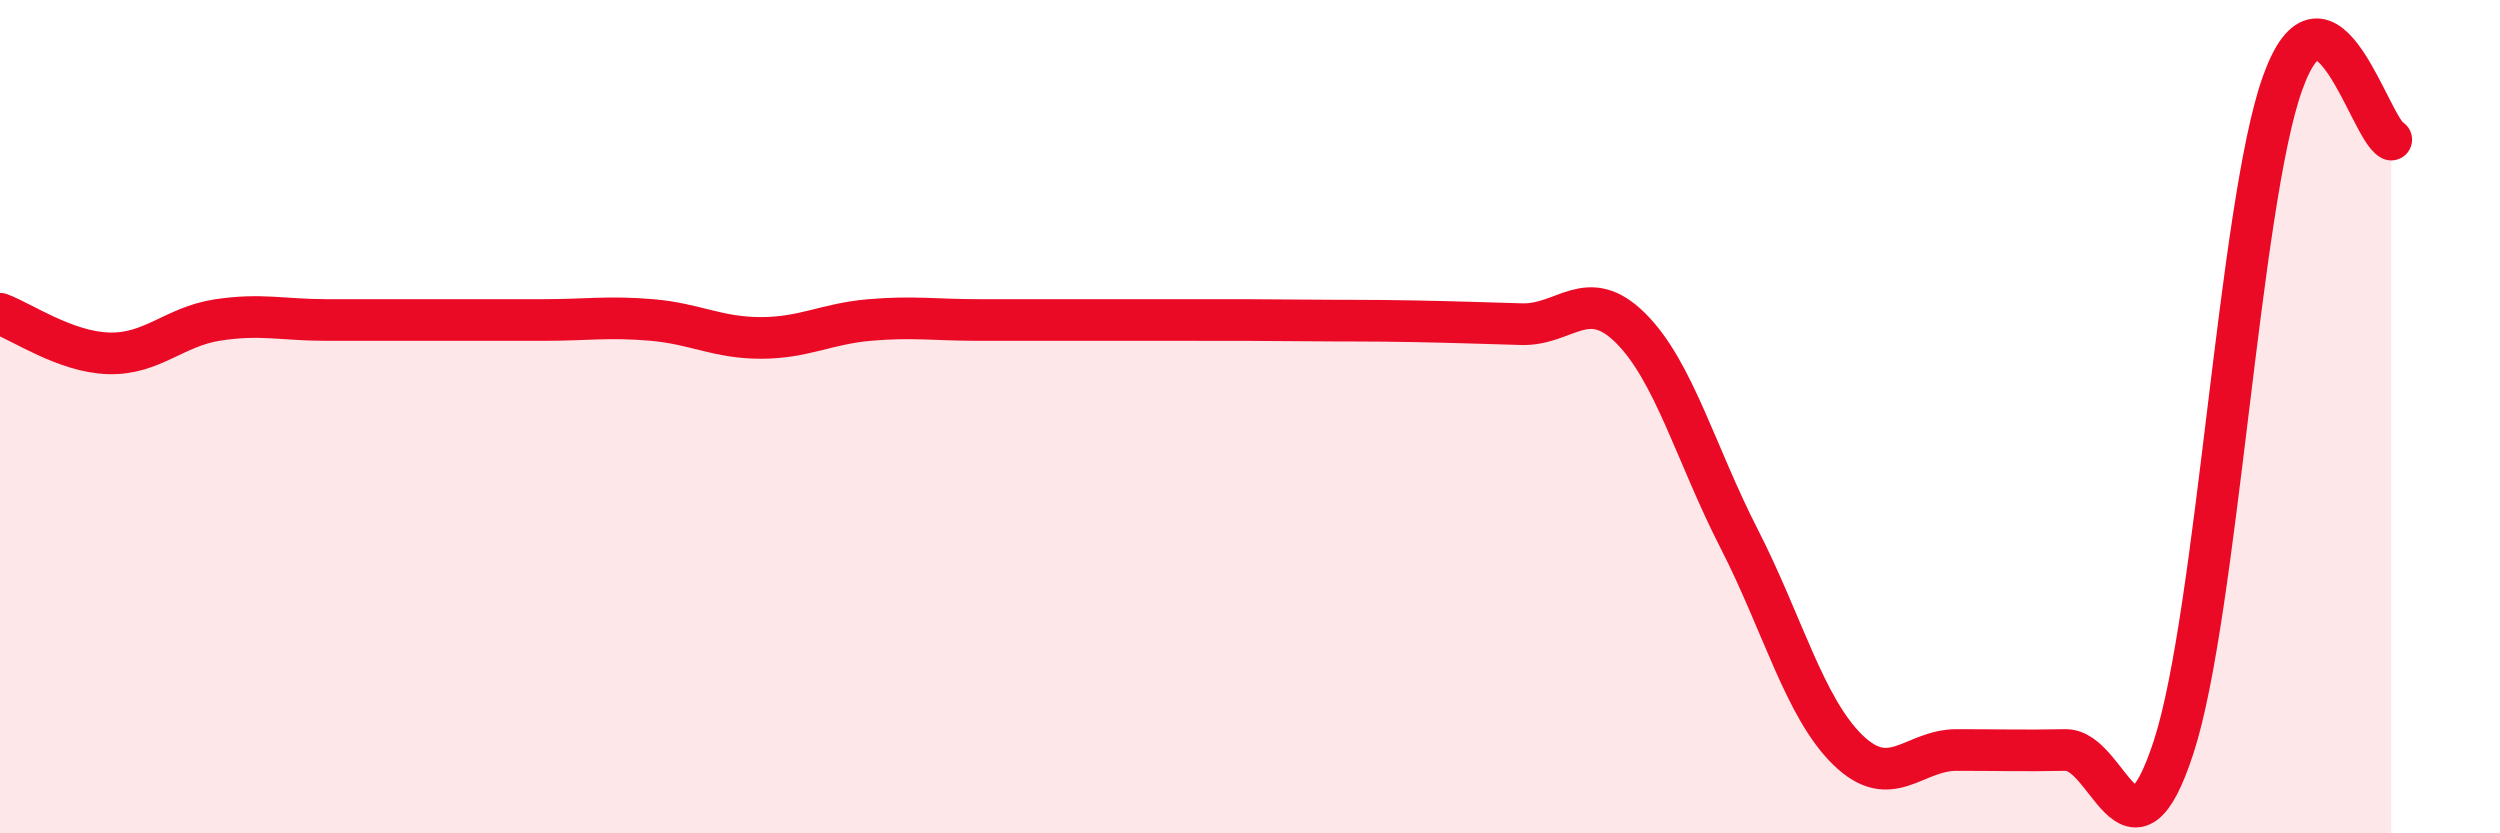
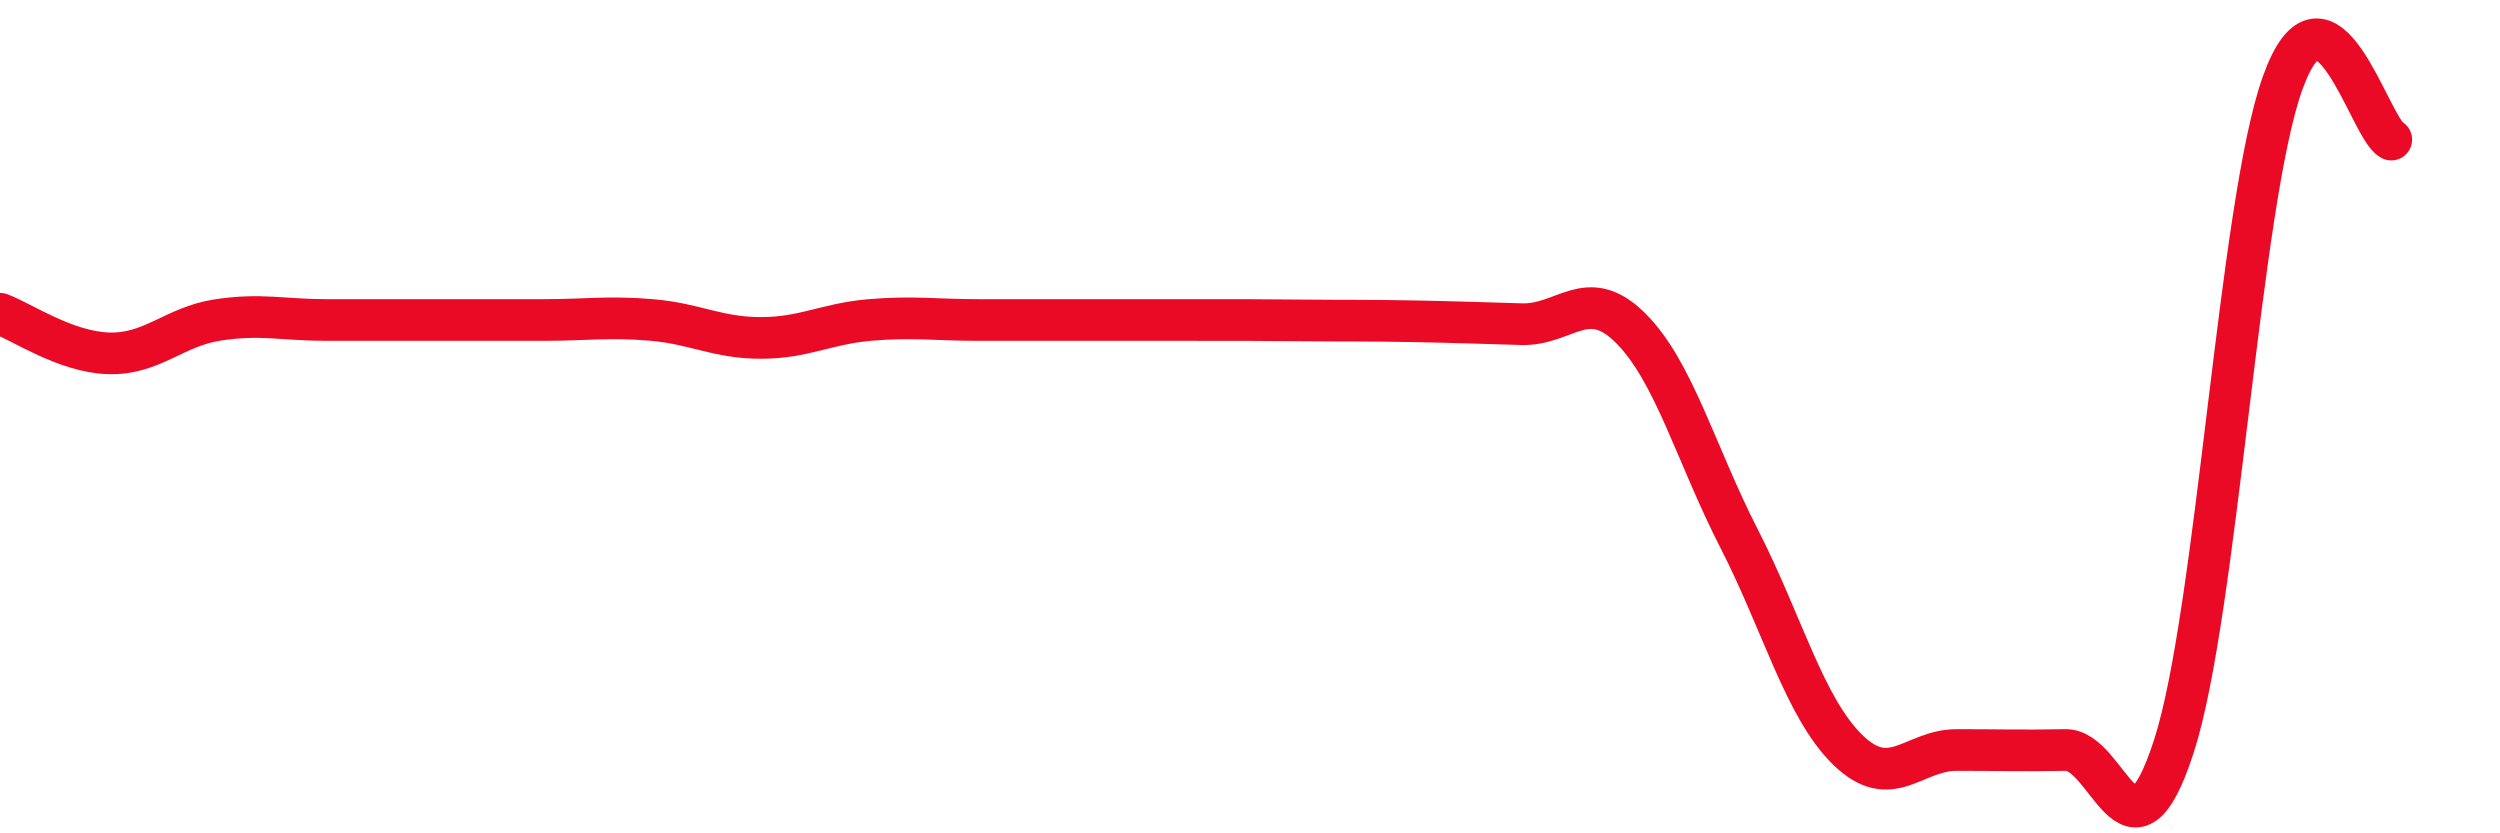
<svg xmlns="http://www.w3.org/2000/svg" width="60" height="20" viewBox="0 0 60 20">
-   <path d="M 0,7.53 C 0.52,7.72 1.57,8.45 2.61,8.48 C 3.65,8.51 4.18,7.84 5.22,7.68 C 6.26,7.52 6.79,7.68 7.83,7.68 C 8.87,7.68 9.39,7.68 10.43,7.68 C 11.47,7.68 12,7.68 13.04,7.68 C 14.08,7.68 14.61,7.59 15.65,7.68 C 16.69,7.77 17.22,8.11 18.26,8.11 C 19.3,8.11 19.83,7.77 20.87,7.68 C 21.91,7.59 22.44,7.68 23.48,7.68 C 24.52,7.68 25.05,7.68 26.09,7.68 C 27.13,7.68 27.66,7.68 28.7,7.68 C 29.74,7.68 30.26,7.68 31.3,7.69 C 32.34,7.7 32.87,7.69 33.91,7.71 C 34.95,7.73 35.48,7.75 36.52,7.78 C 37.56,7.81 38.09,6.84 39.13,7.87 C 40.17,8.9 40.7,10.9 41.74,12.93 C 42.78,14.96 43.31,16.99 44.35,18 C 45.39,19.01 45.92,18 46.96,18 C 48,18 48.53,18.02 49.57,18 C 50.61,17.98 51.13,21.12 52.17,17.92 C 53.21,14.72 53.74,4.91 54.78,2 C 55.82,-0.91 56.87,3.08 57.39,3.35L57.39 20L0 20Z" fill="#EB0A25" opacity="0.1" stroke-linecap="round" stroke-linejoin="round" />
  <path d="M 0,7.53 C 0.52,7.72 1.57,8.45 2.61,8.48 C 3.65,8.51 4.18,7.84 5.22,7.68 C 6.26,7.52 6.79,7.68 7.83,7.68 C 8.87,7.68 9.39,7.68 10.43,7.68 C 11.47,7.68 12,7.68 13.04,7.68 C 14.08,7.68 14.61,7.59 15.65,7.68 C 16.69,7.77 17.22,8.11 18.26,8.11 C 19.3,8.11 19.83,7.77 20.87,7.68 C 21.91,7.59 22.44,7.68 23.48,7.68 C 24.52,7.68 25.05,7.68 26.09,7.68 C 27.13,7.68 27.66,7.68 28.7,7.68 C 29.74,7.68 30.26,7.68 31.3,7.69 C 32.34,7.7 32.87,7.69 33.91,7.71 C 34.95,7.73 35.48,7.75 36.52,7.78 C 37.56,7.81 38.09,6.84 39.13,7.87 C 40.17,8.9 40.7,10.9 41.74,12.93 C 42.78,14.96 43.31,16.99 44.35,18 C 45.39,19.01 45.92,18 46.96,18 C 48,18 48.53,18.02 49.57,18 C 50.61,17.98 51.13,21.12 52.17,17.92 C 53.21,14.72 53.74,4.91 54.78,2 C 55.82,-0.91 56.87,3.08 57.39,3.35" stroke="#EB0A25" stroke-width="1" fill="none" stroke-linecap="round" stroke-linejoin="round" />
</svg>